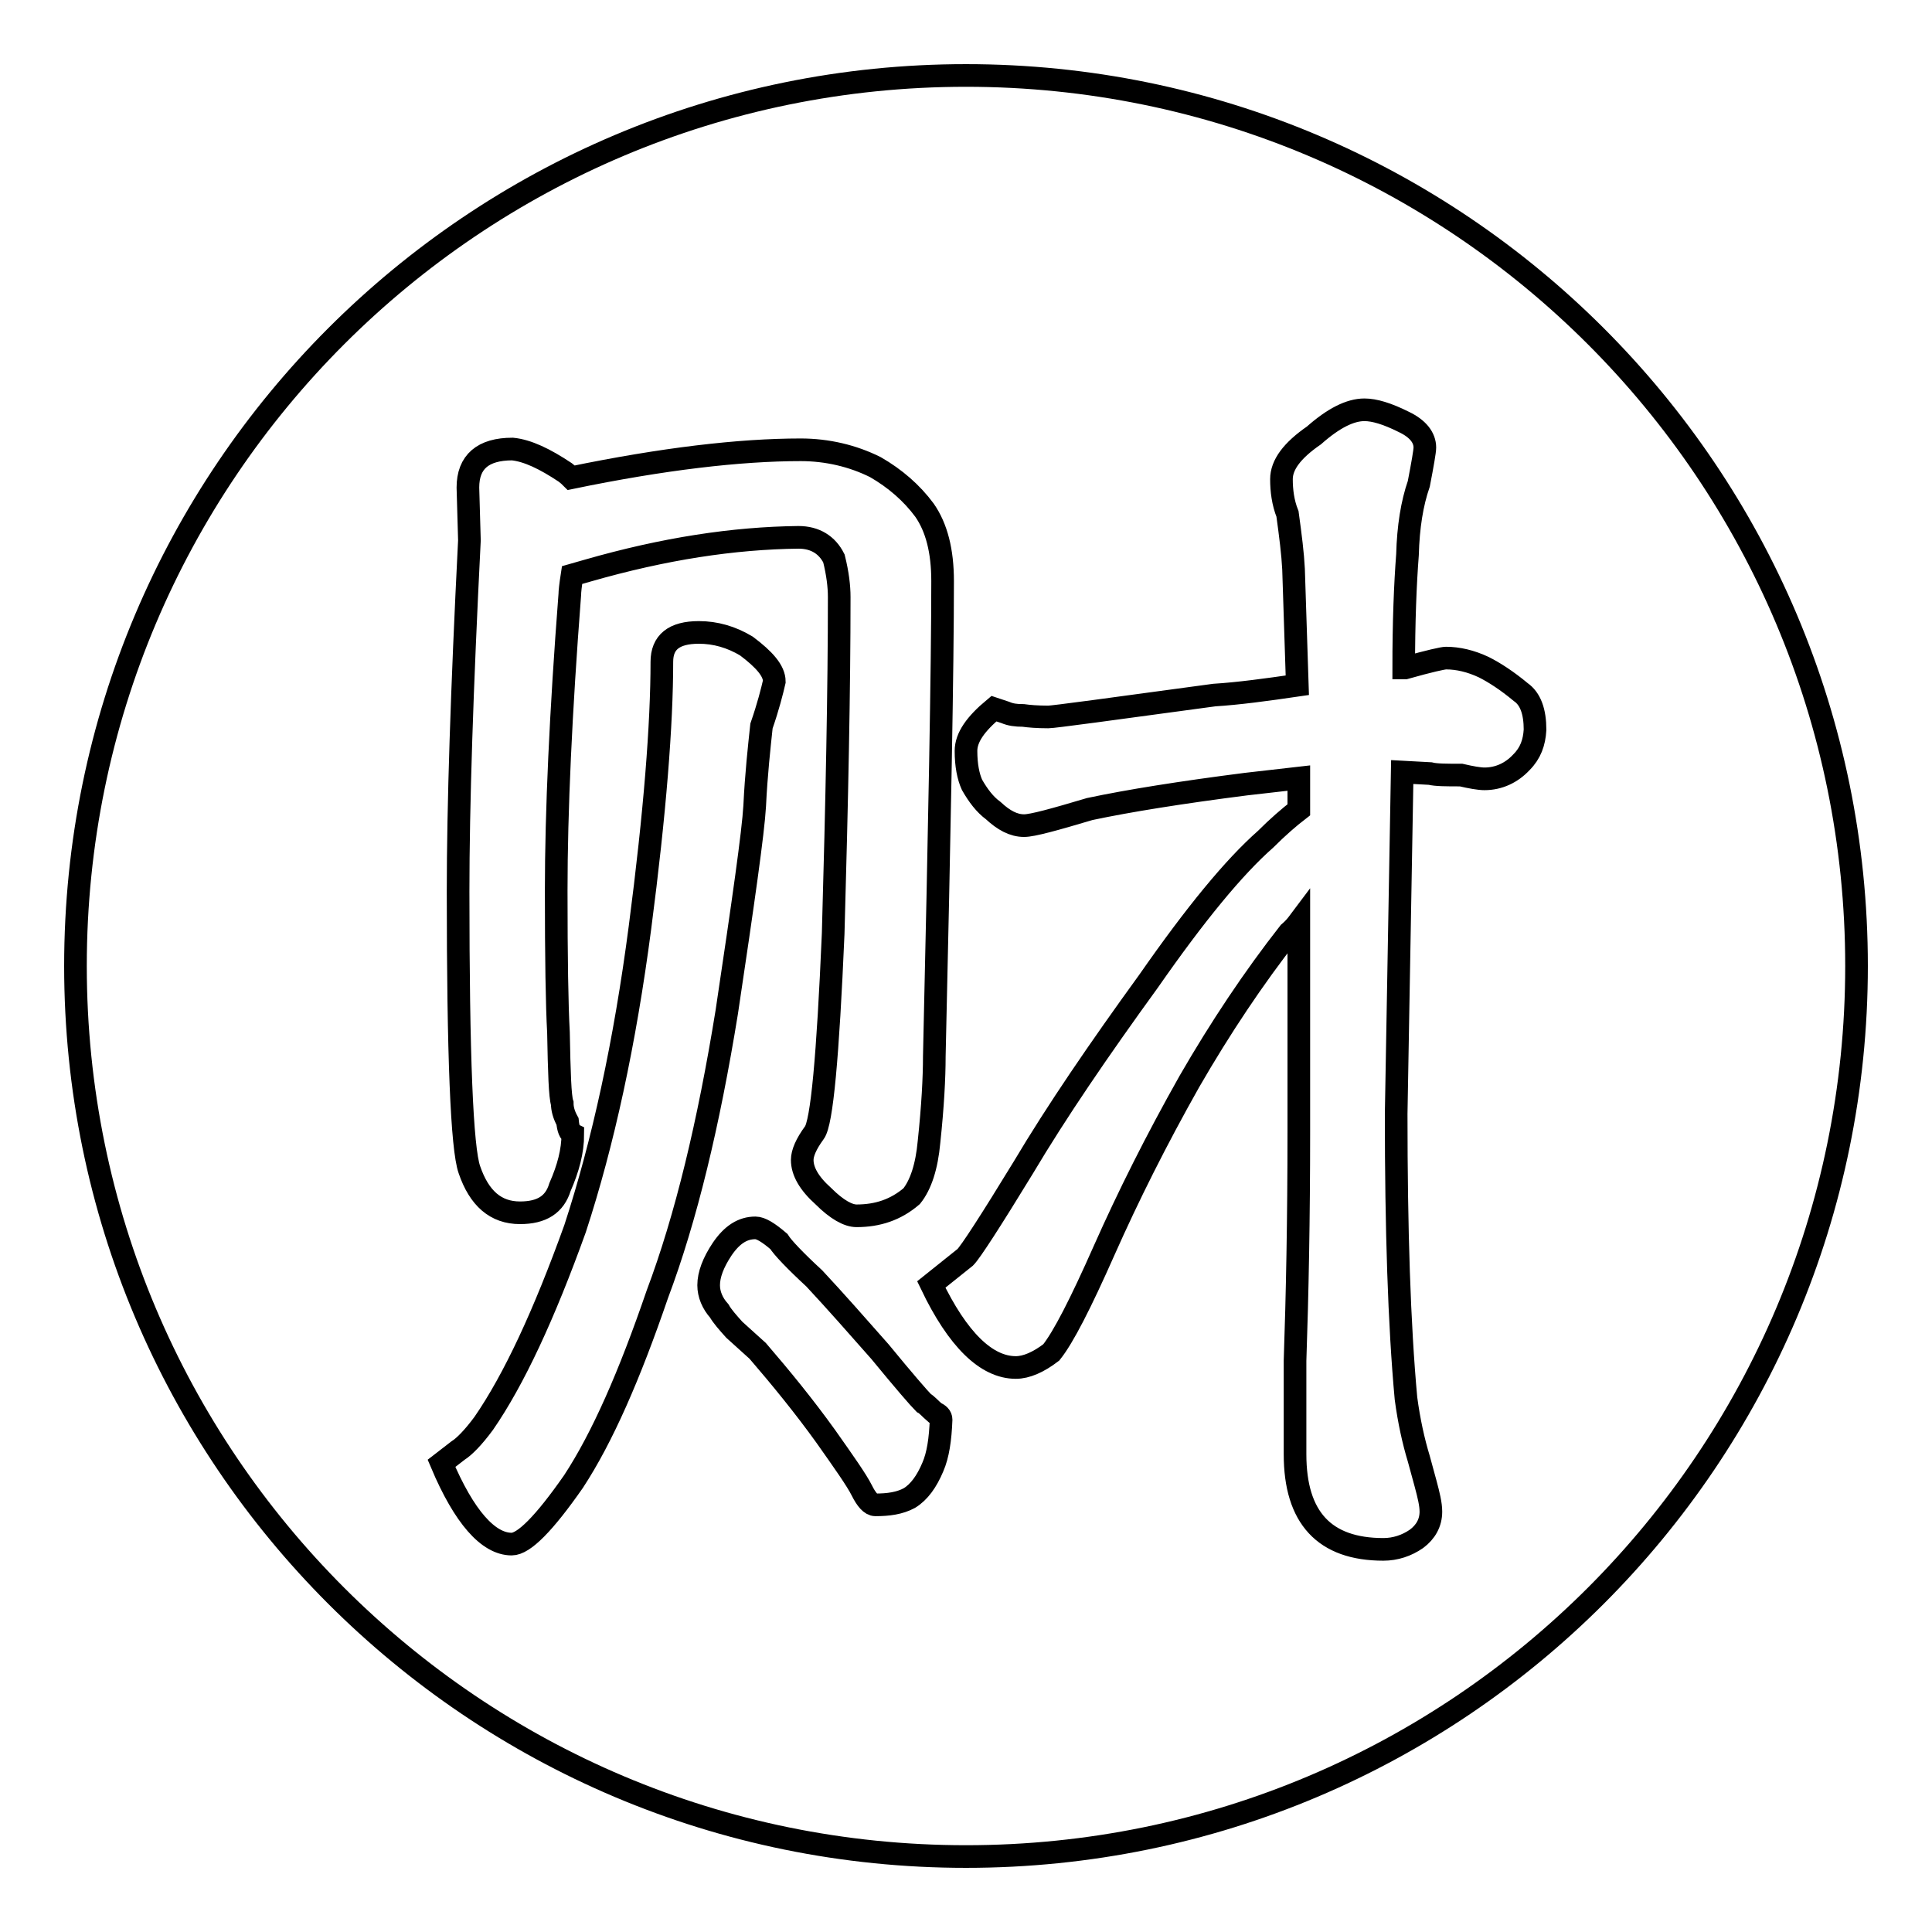
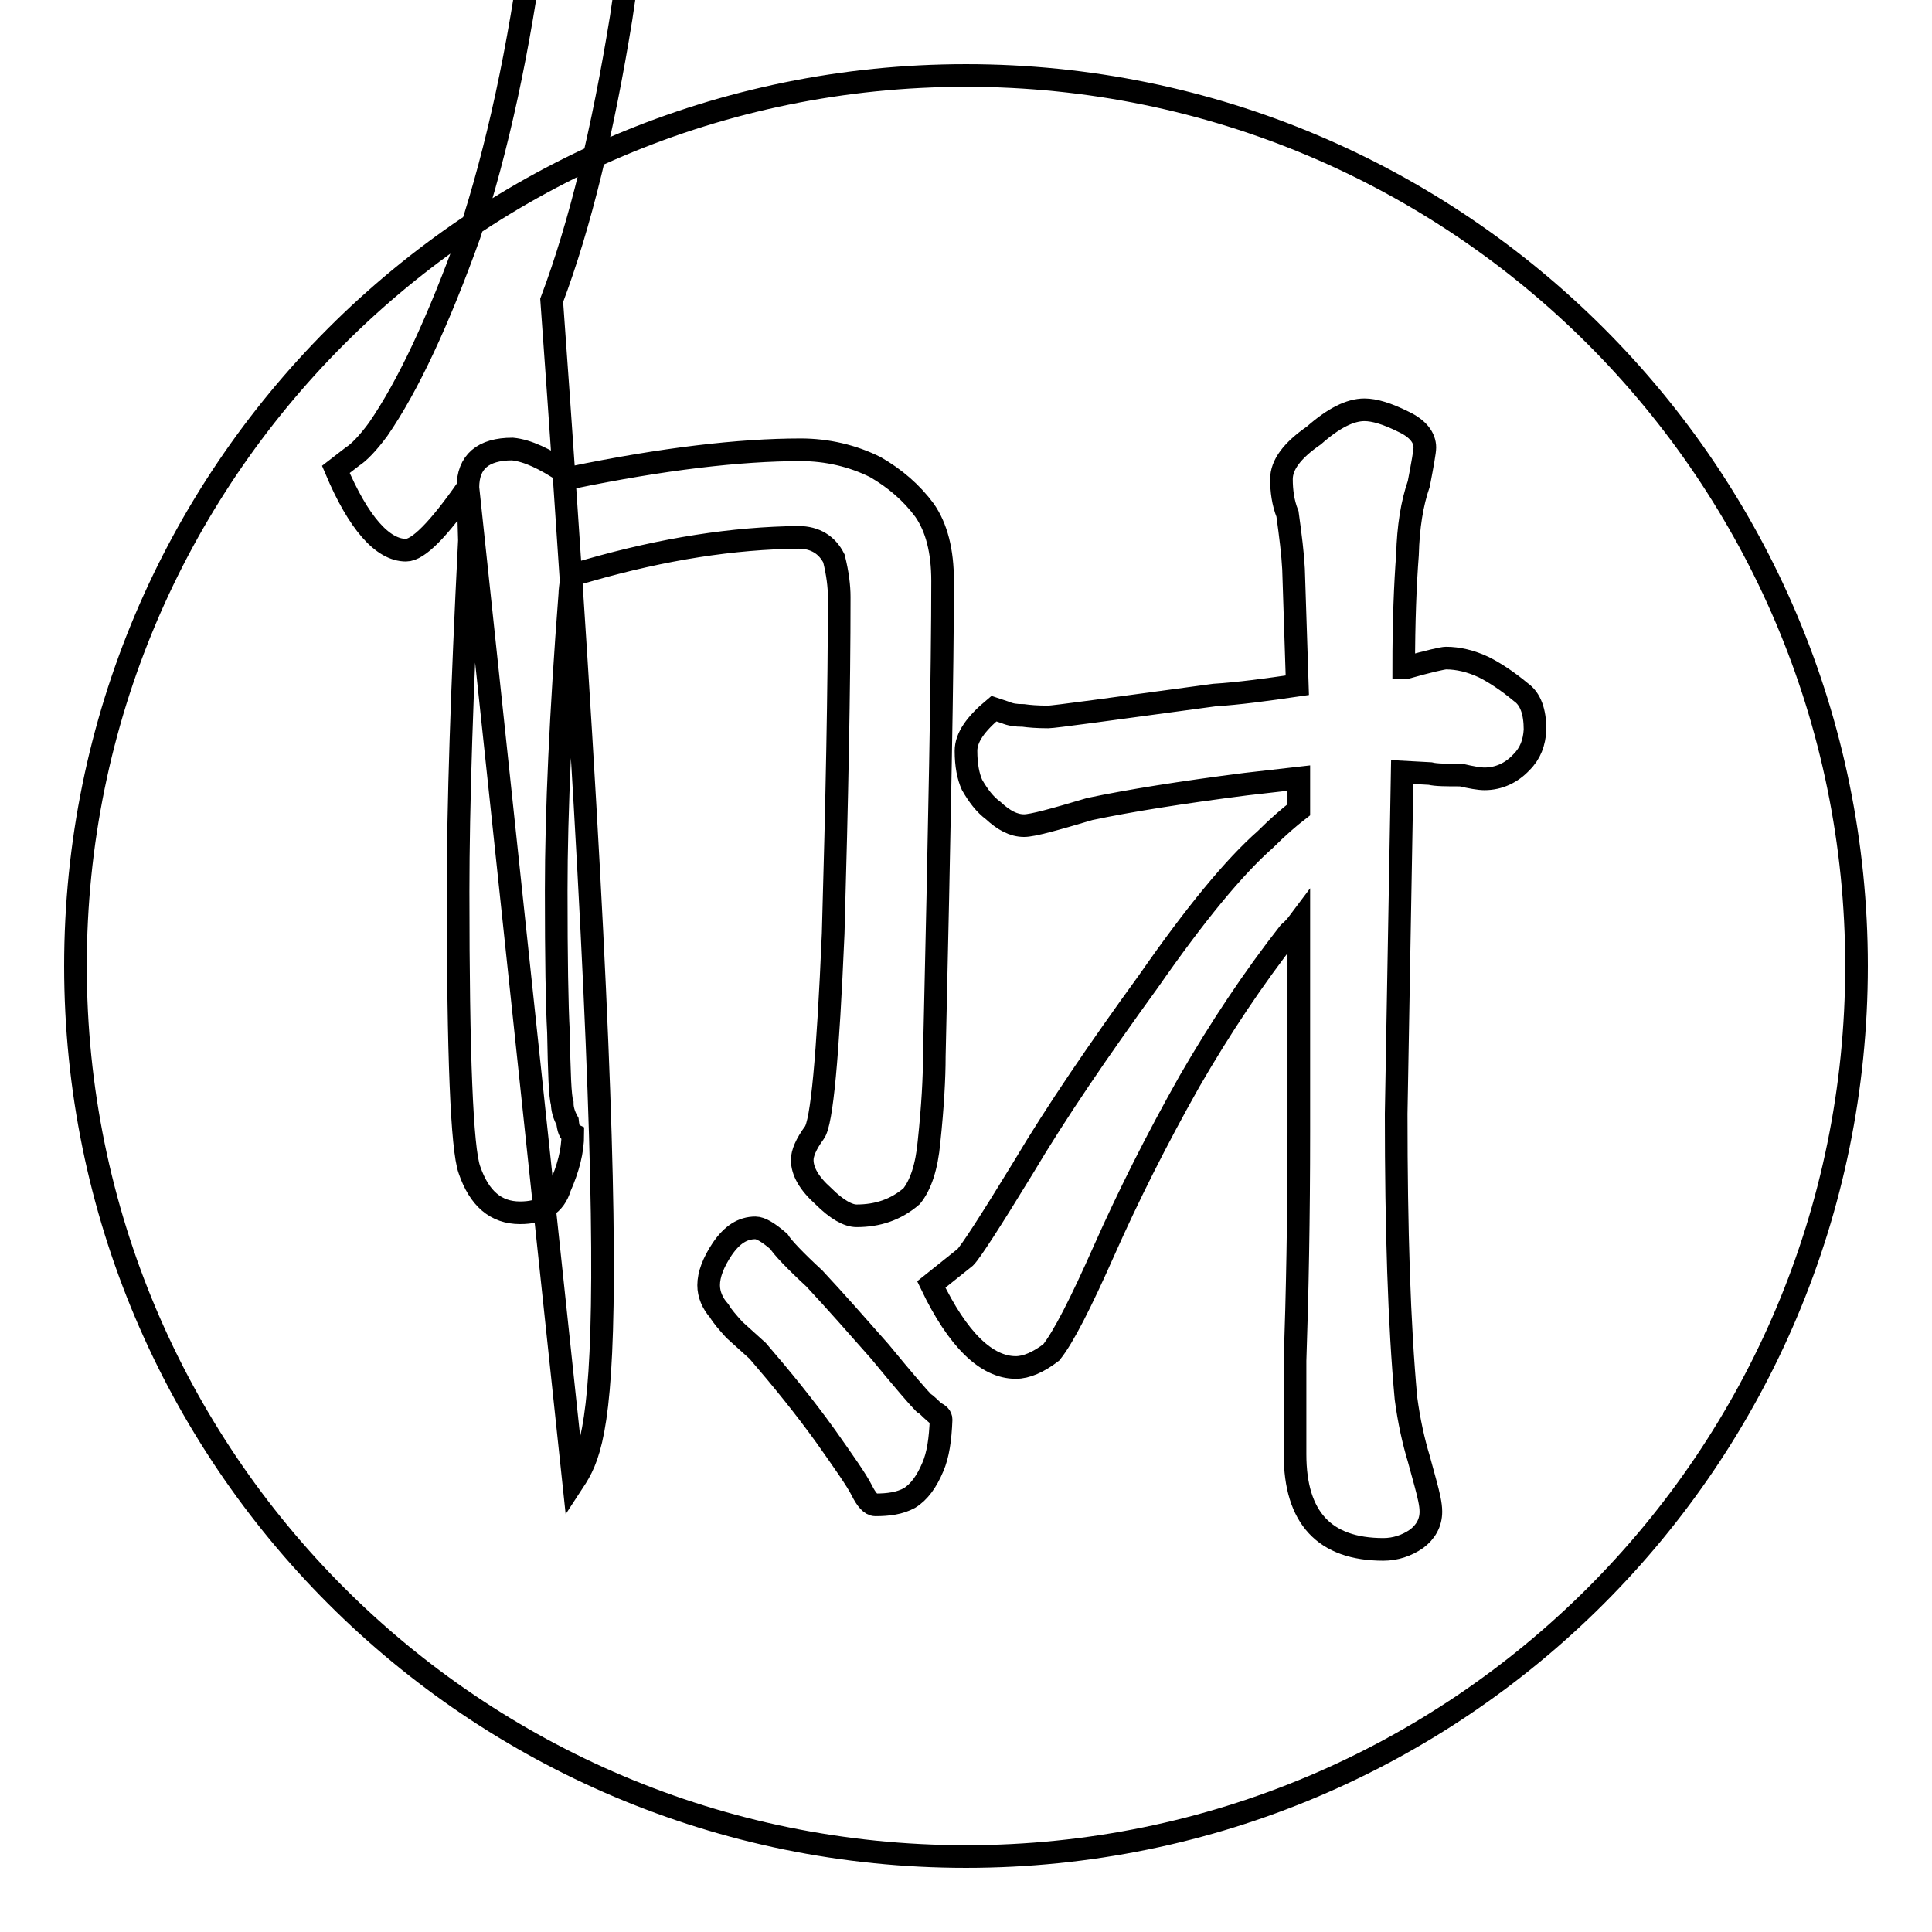
<svg xmlns="http://www.w3.org/2000/svg" version="1.1" x="0px" y="0px" viewBox="0 0 256 256" enable-background="new 0 0 256 256" xml:space="preserve">
  <g>
    <g>
-       <path stroke-width="3" fill-opacity="0" stroke="#000000" d="M128,10C62.8,10,10,62.8,10,128c0,65.2,52.8,118,118,118c65.2,0,118-52.8,118-118C246,62.8,193.2,10,128,10z M62,64.6c0-3.4,2-5.1,5.9-5.1c2,0.2,4.3,1.3,7,3.1c0.4,0.3,0.6,0.5,0.8,0.7c12.1-2.5,22.3-3.7,30.4-3.7c3.5,0,6.9,0.8,9.9,2.3c2.6,1.5,4.8,3.4,6.5,5.7c1.6,2.3,2.4,5.4,2.4,9.4c0,11.4-0.4,32.4-1.1,63c0,2.8-0.2,6.6-0.7,11.3c-0.3,3.3-1.1,5.7-2.3,7.2c-2.1,1.8-4.5,2.6-7.3,2.6c-1.1,0-2.6-0.8-4.4-2.6c-1.9-1.7-2.8-3.3-2.8-4.8c0-0.9,0.5-2.1,1.6-3.6c1-1.3,1.8-10.1,2.5-26.4c0.5-17.7,0.8-32.5,0.8-44.6c0-1.4-0.2-3.1-0.7-5.1c-0.9-1.8-2.5-2.8-4.7-2.8c-8.6,0.1-17.8,1.5-27.9,4.4l-2.1,0.6c-0.2,1.3-0.3,2.2-0.3,2.6c-1.2,15.6-1.8,28.7-1.8,39.2c0,9,0.1,15.2,0.3,18.8c0.1,5.3,0.2,8.5,0.5,9.4c0,0.7,0.2,1.5,0.7,2.4c0.1,1,0.3,1.5,0.7,1.7c0,2.2-0.6,4.5-1.7,7c-0.7,2.3-2.4,3.4-5.3,3.4c-3.2,0-5.4-1.9-6.7-5.7c-1-2.8-1.5-15.1-1.5-36.9c0-11.2,0.5-26.7,1.5-46.5L62,64.6z M76,196.3c-3.9,5.6-6.6,8.3-8.2,8.3c-3.1,0-6.3-3.6-9.3-10.7l2.2-1.7c0.8-0.5,2-1.7,3.4-3.6c4-5.8,8-14.4,12.1-25.8c3.7-11.3,6.6-24.6,8.6-39.9c2-15.3,2.9-27,2.9-35.2c0-2.6,1.6-3.9,4.9-3.9c2.2,0,4.3,0.6,6.3,1.8c2.4,1.8,3.7,3.3,3.7,4.7c-0.3,1.3-0.8,3.3-1.7,5.9c-0.3,2.8-0.7,6.4-0.9,10.6c-0.2,3.5-1.5,12.6-3.7,27.3c-2.4,14.8-5.4,27.3-9.2,37.4C83.4,182.3,79.8,190.5,76,196.3z M123.6,194.4c-0.8,1.9-1.8,3.3-3.1,4.1c-1.3,0.7-2.8,0.9-4.5,0.9c-0.6,0-1.2-0.7-1.8-1.9c-0.7-1.4-2.4-3.8-4.8-7.2c-2.8-3.9-5.9-7.7-9-11.3l-3.1-2.8c-0.9-1-1.6-1.8-2-2.5c-0.9-1-1.4-2.2-1.4-3.4c0-1.4,0.6-3,1.8-4.8c1.3-1.9,2.7-2.8,4.4-2.8c0.7,0,1.7,0.6,3.1,1.8c0.5,0.8,2.1,2.5,4.7,4.9c2.8,3,5.7,6.3,8.7,9.7c3.2,3.9,5.2,6.2,5.8,6.8c0.4,0.2,0.8,0.7,1.5,1.3c0.5,0.2,0.8,0.5,0.8,0.9C124.6,190.7,124.3,192.8,123.6,194.4z M201.6,101c-1.3,1.4-3,2.2-4.9,2.2c-0.7,0-1.8-0.2-3.1-0.5c-1.9,0-3.3,0-4.1-0.2l-3.7-0.2l-0.8,45.3c0,15.3,0.4,27.9,1.3,37.7c0.4,3,1,5.7,1.7,8l0.9,3.3c0.4,1.5,0.7,2.7,0.7,3.7c0,1.5-0.7,2.7-1.9,3.6c-1.3,0.9-2.8,1.4-4.4,1.4c-7.8,0-11.7-4.2-11.7-12.6v-12.4c0.3-8.7,0.5-18.8,0.5-30.3v-27.8c-0.3,0.4-0.7,0.9-1.3,1.4c-4.7,6-9.1,12.6-13.2,19.7c-4.4,7.8-8.1,15.2-11.3,22.4c-3.1,7-5.4,11.5-7,13.5c-1.7,1.3-3.3,2-4.7,2c-3.9,0-7.7-3.7-11.2-11l4.5-3.6c0.7-0.7,3.3-4.7,7.7-11.9c4.4-7.4,10-15.6,16.6-24.7c6.2-8.9,11.3-15.1,15.5-18.8c1.6-1.6,3.1-2.9,4.4-3.9v-4.2l-7,0.8c-8.6,1.1-15.5,2.2-20.7,3.3c-4.7,1.4-7.6,2.2-8.7,2.2c-1.4,0-2.7-0.7-4.1-2c-1.1-0.8-2-2-2.8-3.4c-0.5-1.1-0.8-2.6-0.8-4.5c0-1.8,1.3-3.6,3.7-5.6l1.5,0.5c0.7,0.3,1.4,0.4,2.4,0.4c0.7,0.1,1.8,0.2,3.3,0.2c0.7,0,8-1,22-2.9c3.2-0.2,6.9-0.7,11-1.3l-0.5-15.4c-0.1-2-0.4-4.4-0.8-7.3c-0.6-1.5-0.8-3.1-0.8-4.6c0-1.9,1.4-3.8,4.3-5.8c2.6-2.3,4.8-3.4,6.7-3.4c1.3,0,3,0.5,5.2,1.6c1.9,0.9,2.8,2.1,2.8,3.4c0,0.5-0.3,2.2-0.8,4.8c-0.9,2.6-1.4,5.7-1.5,9.4c-0.3,3.9-0.5,8.9-0.5,15h0.2c3.2-0.9,5-1.3,5.4-1.3c1.6,0,3.3,0.4,5,1.2c1.4,0.7,3.1,1.8,4.9,3.3c1.3,0.9,1.9,2.6,1.9,5C203.3,98.4,202.8,99.8,201.6,101z" />
+       <path stroke-width="3" fill-opacity="0" stroke="#000000" d="M128,10C62.8,10,10,62.8,10,128c0,65.2,52.8,118,118,118c65.2,0,118-52.8,118-118C246,62.8,193.2,10,128,10z M62,64.6c0-3.4,2-5.1,5.9-5.1c2,0.2,4.3,1.3,7,3.1c0.4,0.3,0.6,0.5,0.8,0.7c12.1-2.5,22.3-3.7,30.4-3.7c3.5,0,6.9,0.8,9.9,2.3c2.6,1.5,4.8,3.4,6.5,5.7c1.6,2.3,2.4,5.4,2.4,9.4c0,11.4-0.4,32.4-1.1,63c0,2.8-0.2,6.6-0.7,11.3c-0.3,3.3-1.1,5.7-2.3,7.2c-2.1,1.8-4.5,2.6-7.3,2.6c-1.1,0-2.6-0.8-4.4-2.6c-1.9-1.7-2.8-3.3-2.8-4.8c0-0.9,0.5-2.1,1.6-3.6c1-1.3,1.8-10.1,2.5-26.4c0.5-17.7,0.8-32.5,0.8-44.6c0-1.4-0.2-3.1-0.7-5.1c-0.9-1.8-2.5-2.8-4.7-2.8c-8.6,0.1-17.8,1.5-27.9,4.4l-2.1,0.6c-0.2,1.3-0.3,2.2-0.3,2.6c-1.2,15.6-1.8,28.7-1.8,39.2c0,9,0.1,15.2,0.3,18.8c0.1,5.3,0.2,8.5,0.5,9.4c0,0.7,0.2,1.5,0.7,2.4c0.1,1,0.3,1.5,0.7,1.7c0,2.2-0.6,4.5-1.7,7c-0.7,2.3-2.4,3.4-5.3,3.4c-3.2,0-5.4-1.9-6.7-5.7c-1-2.8-1.5-15.1-1.5-36.9c0-11.2,0.5-26.7,1.5-46.5L62,64.6z c-3.9,5.6-6.6,8.3-8.2,8.3c-3.1,0-6.3-3.6-9.3-10.7l2.2-1.7c0.8-0.5,2-1.7,3.4-3.6c4-5.8,8-14.4,12.1-25.8c3.7-11.3,6.6-24.6,8.6-39.9c2-15.3,2.9-27,2.9-35.2c0-2.6,1.6-3.9,4.9-3.9c2.2,0,4.3,0.6,6.3,1.8c2.4,1.8,3.7,3.3,3.7,4.7c-0.3,1.3-0.8,3.3-1.7,5.9c-0.3,2.8-0.7,6.4-0.9,10.6c-0.2,3.5-1.5,12.6-3.7,27.3c-2.4,14.8-5.4,27.3-9.2,37.4C83.4,182.3,79.8,190.5,76,196.3z M123.6,194.4c-0.8,1.9-1.8,3.3-3.1,4.1c-1.3,0.7-2.8,0.9-4.5,0.9c-0.6,0-1.2-0.7-1.8-1.9c-0.7-1.4-2.4-3.8-4.8-7.2c-2.8-3.9-5.9-7.7-9-11.3l-3.1-2.8c-0.9-1-1.6-1.8-2-2.5c-0.9-1-1.4-2.2-1.4-3.4c0-1.4,0.6-3,1.8-4.8c1.3-1.9,2.7-2.8,4.4-2.8c0.7,0,1.7,0.6,3.1,1.8c0.5,0.8,2.1,2.5,4.7,4.9c2.8,3,5.7,6.3,8.7,9.7c3.2,3.9,5.2,6.2,5.8,6.8c0.4,0.2,0.8,0.7,1.5,1.3c0.5,0.2,0.8,0.5,0.8,0.9C124.6,190.7,124.3,192.8,123.6,194.4z M201.6,101c-1.3,1.4-3,2.2-4.9,2.2c-0.7,0-1.8-0.2-3.1-0.5c-1.9,0-3.3,0-4.1-0.2l-3.7-0.2l-0.8,45.3c0,15.3,0.4,27.9,1.3,37.7c0.4,3,1,5.7,1.7,8l0.9,3.3c0.4,1.5,0.7,2.7,0.7,3.7c0,1.5-0.7,2.7-1.9,3.6c-1.3,0.9-2.8,1.4-4.4,1.4c-7.8,0-11.7-4.2-11.7-12.6v-12.4c0.3-8.7,0.5-18.8,0.5-30.3v-27.8c-0.3,0.4-0.7,0.9-1.3,1.4c-4.7,6-9.1,12.6-13.2,19.7c-4.4,7.8-8.1,15.2-11.3,22.4c-3.1,7-5.4,11.5-7,13.5c-1.7,1.3-3.3,2-4.7,2c-3.9,0-7.7-3.7-11.2-11l4.5-3.6c0.7-0.7,3.3-4.7,7.7-11.9c4.4-7.4,10-15.6,16.6-24.7c6.2-8.9,11.3-15.1,15.5-18.8c1.6-1.6,3.1-2.9,4.4-3.9v-4.2l-7,0.8c-8.6,1.1-15.5,2.2-20.7,3.3c-4.7,1.4-7.6,2.2-8.7,2.2c-1.4,0-2.7-0.7-4.1-2c-1.1-0.8-2-2-2.8-3.4c-0.5-1.1-0.8-2.6-0.8-4.5c0-1.8,1.3-3.6,3.7-5.6l1.5,0.5c0.7,0.3,1.4,0.4,2.4,0.4c0.7,0.1,1.8,0.2,3.3,0.2c0.7,0,8-1,22-2.9c3.2-0.2,6.9-0.7,11-1.3l-0.5-15.4c-0.1-2-0.4-4.4-0.8-7.3c-0.6-1.5-0.8-3.1-0.8-4.6c0-1.9,1.4-3.8,4.3-5.8c2.6-2.3,4.8-3.4,6.7-3.4c1.3,0,3,0.5,5.2,1.6c1.9,0.9,2.8,2.1,2.8,3.4c0,0.5-0.3,2.2-0.8,4.8c-0.9,2.6-1.4,5.7-1.5,9.4c-0.3,3.9-0.5,8.9-0.5,15h0.2c3.2-0.9,5-1.3,5.4-1.3c1.6,0,3.3,0.4,5,1.2c1.4,0.7,3.1,1.8,4.9,3.3c1.3,0.9,1.9,2.6,1.9,5C203.3,98.4,202.8,99.8,201.6,101z" />
    </g>
  </g>
</svg>